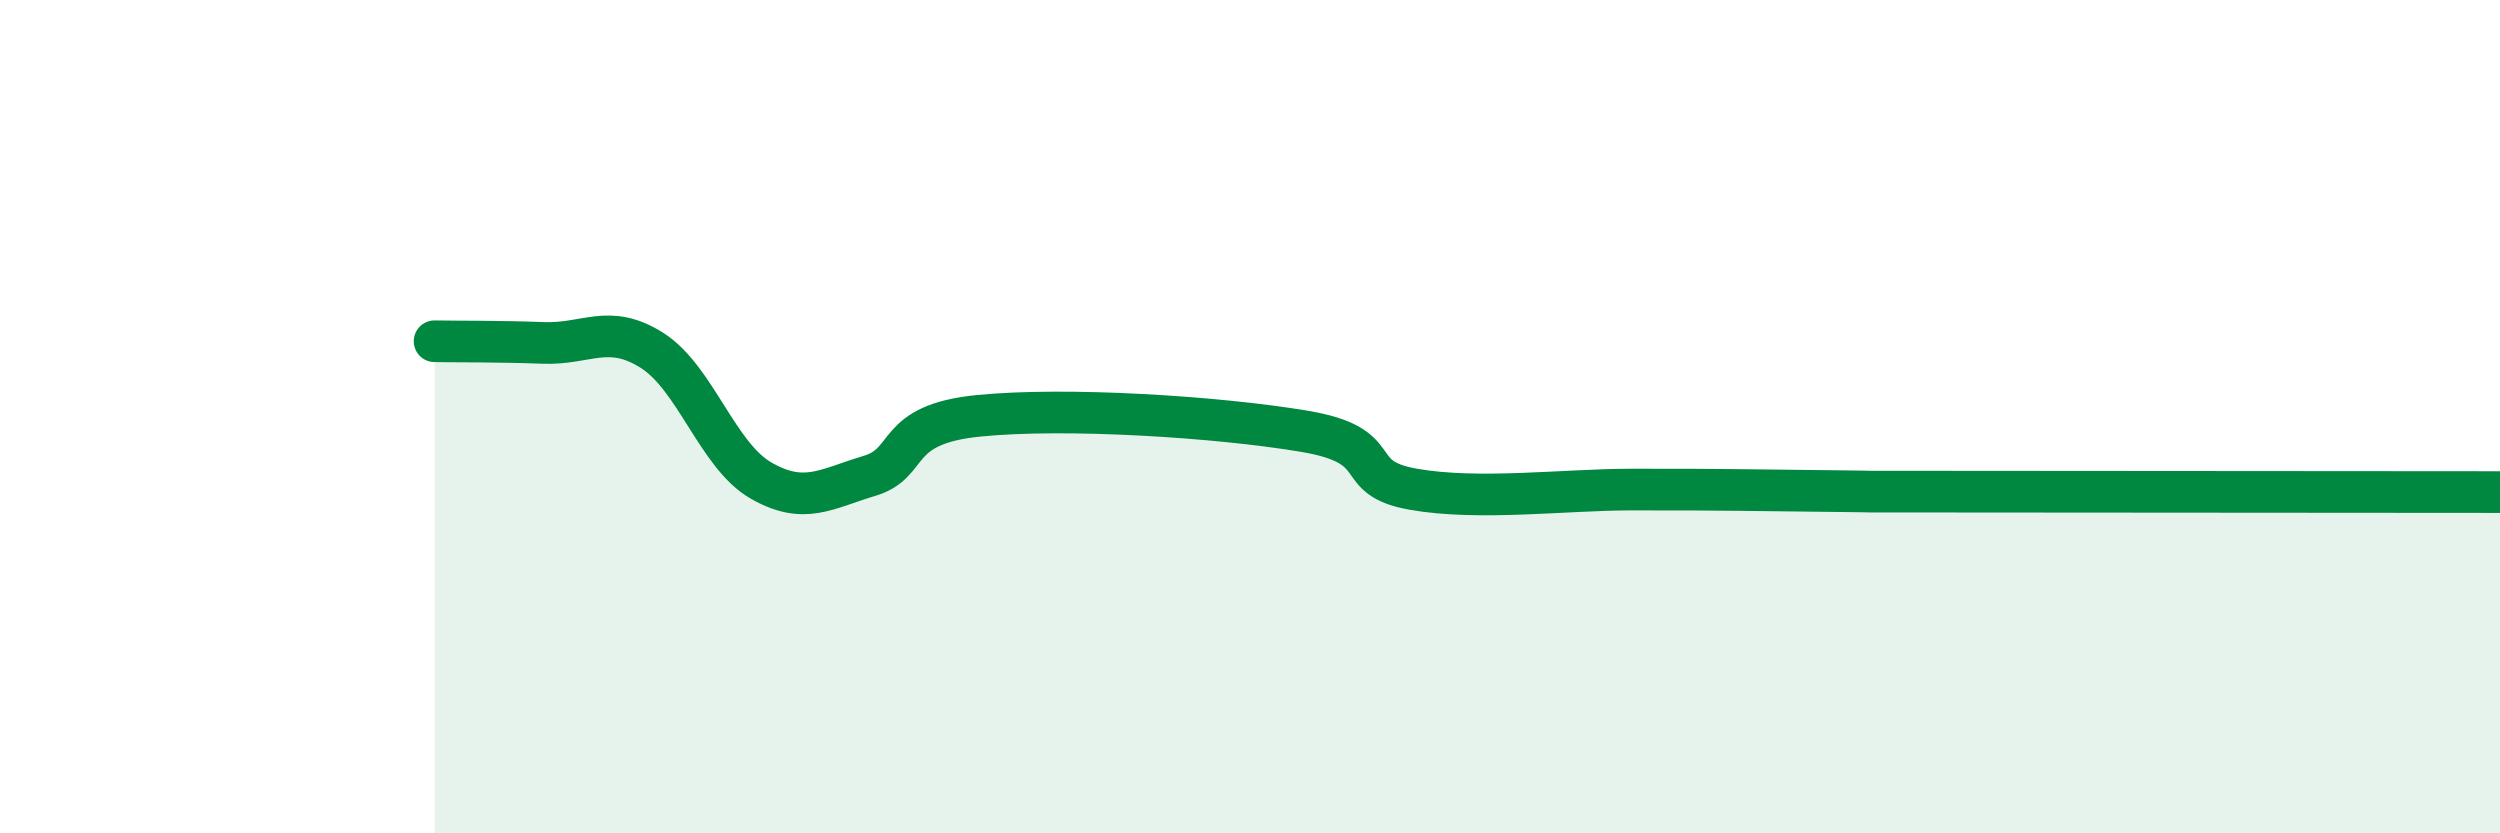
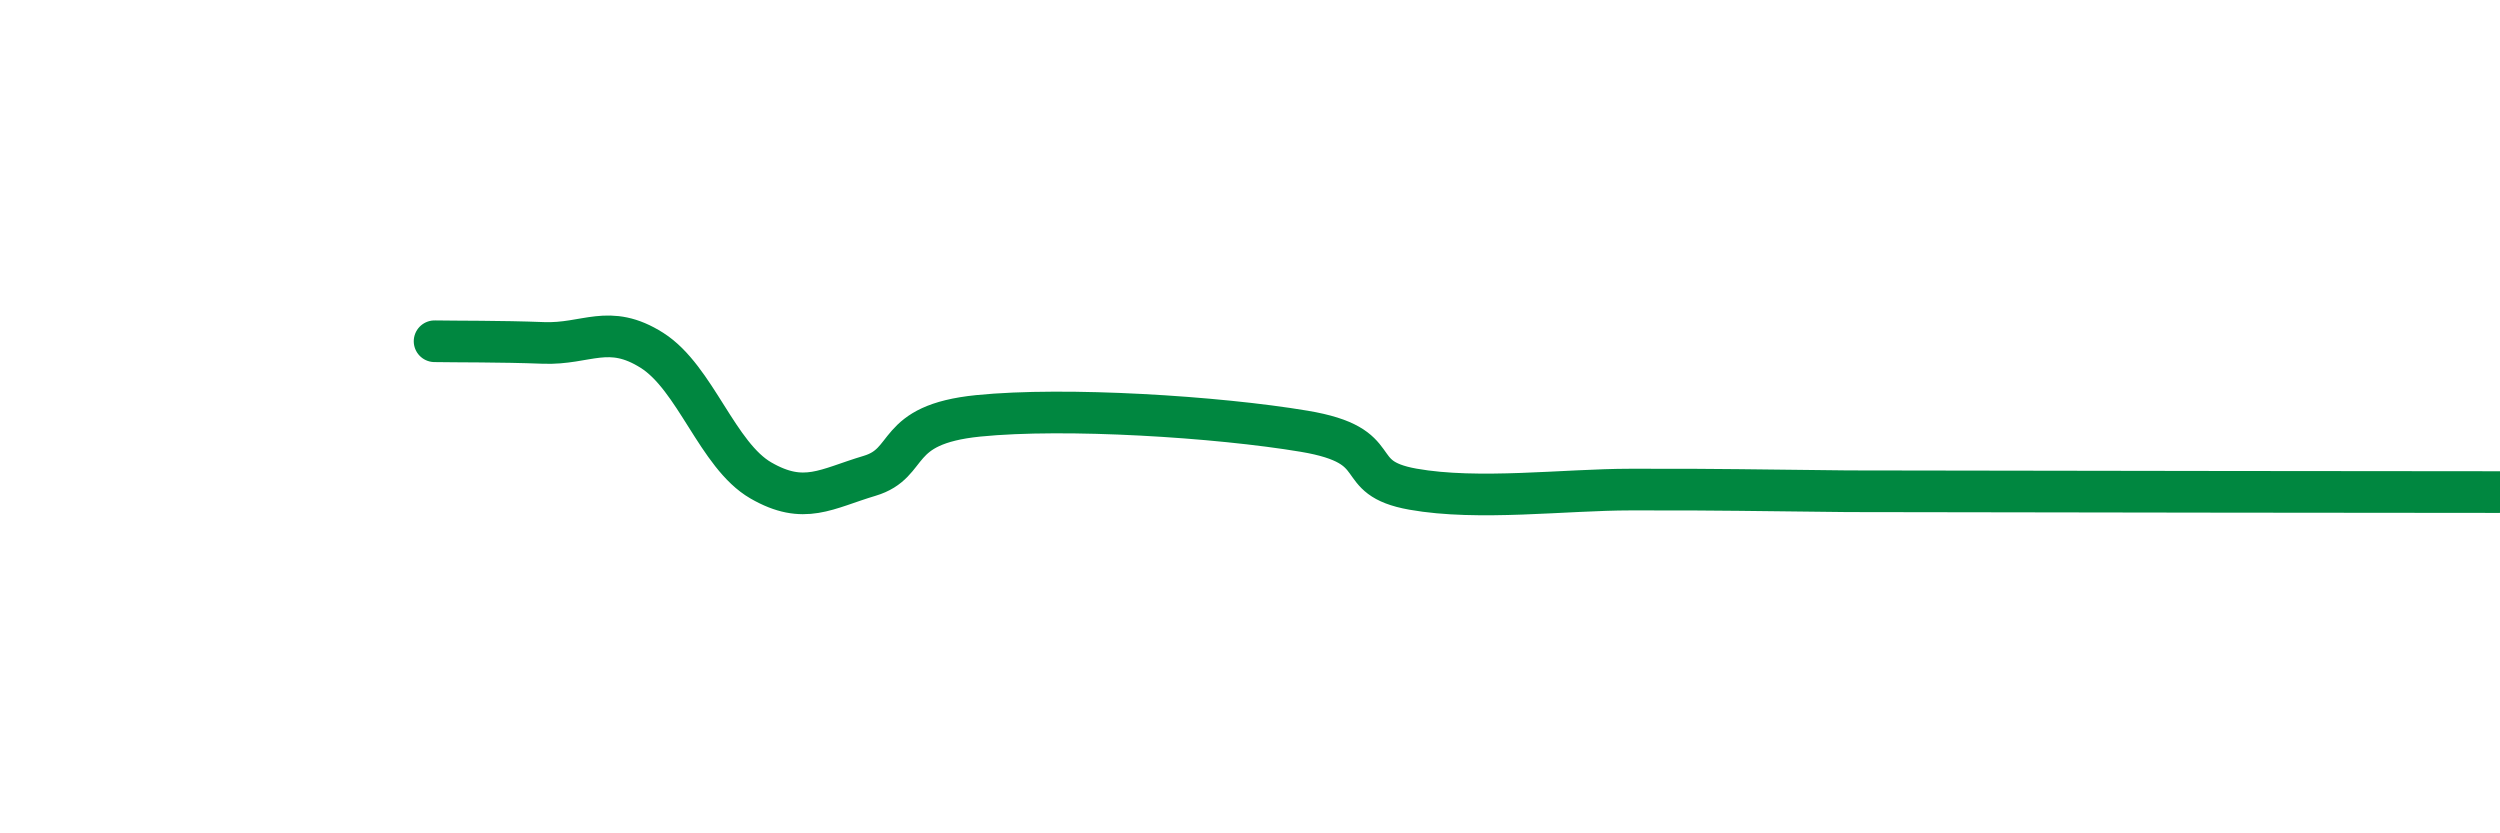
<svg xmlns="http://www.w3.org/2000/svg" width="60" height="20" viewBox="0 0 60 20">
-   <path d="M 10.43,8.19 C 10.95,8.2 12,8.19 13.04,8.23 C 14.08,8.27 14.61,7.75 15.65,8.41 C 16.69,9.07 17.22,10.93 18.26,11.53 C 19.3,12.13 19.83,11.73 20.87,11.42 C 21.91,11.11 21.39,10.19 23.48,9.98 C 25.57,9.77 29.21,10 31.3,10.35 C 33.39,10.7 32.34,11.46 33.91,11.74 C 35.48,12.02 37.56,11.75 39.13,11.75 C 40.7,11.75 40.7,11.75 41.74,11.76 C 42.78,11.77 43.31,11.78 44.35,11.79 C 45.39,11.8 43.83,11.8 46.96,11.8 C 50.09,11.8 57.39,11.81 60,11.81L60 20L10.43 20Z" fill="#008740" opacity="0.1" stroke-linecap="round" stroke-linejoin="round" />
-   <path d="M 10.43,8.19 C 10.95,8.2 12,8.19 13.04,8.23 C 14.08,8.27 14.61,7.75 15.65,8.41 C 16.69,9.07 17.22,10.93 18.26,11.53 C 19.3,12.13 19.83,11.73 20.87,11.42 C 21.91,11.11 21.39,10.19 23.48,9.98 C 25.57,9.77 29.21,10 31.3,10.35 C 33.39,10.7 32.34,11.46 33.91,11.74 C 35.48,12.02 37.56,11.75 39.13,11.75 C 40.7,11.75 40.7,11.75 41.74,11.76 C 42.78,11.77 43.31,11.78 44.35,11.79 C 45.39,11.8 43.83,11.8 46.96,11.8 C 50.09,11.8 57.39,11.81 60,11.81" stroke="#008740" stroke-width="1" fill="none" stroke-linecap="round" stroke-linejoin="round" />
+   <path d="M 10.43,8.19 C 10.95,8.2 12,8.19 13.04,8.23 C 14.08,8.27 14.61,7.75 15.65,8.41 C 16.69,9.07 17.22,10.93 18.26,11.53 C 19.3,12.13 19.83,11.73 20.87,11.42 C 21.91,11.11 21.39,10.19 23.48,9.98 C 25.57,9.77 29.21,10 31.3,10.35 C 33.39,10.7 32.34,11.46 33.91,11.74 C 35.48,12.02 37.56,11.75 39.13,11.75 C 40.7,11.75 40.7,11.75 41.74,11.76 C 42.78,11.77 43.31,11.78 44.35,11.79 C 50.09,11.8 57.39,11.81 60,11.81" stroke="#008740" stroke-width="1" fill="none" stroke-linecap="round" stroke-linejoin="round" />
</svg>